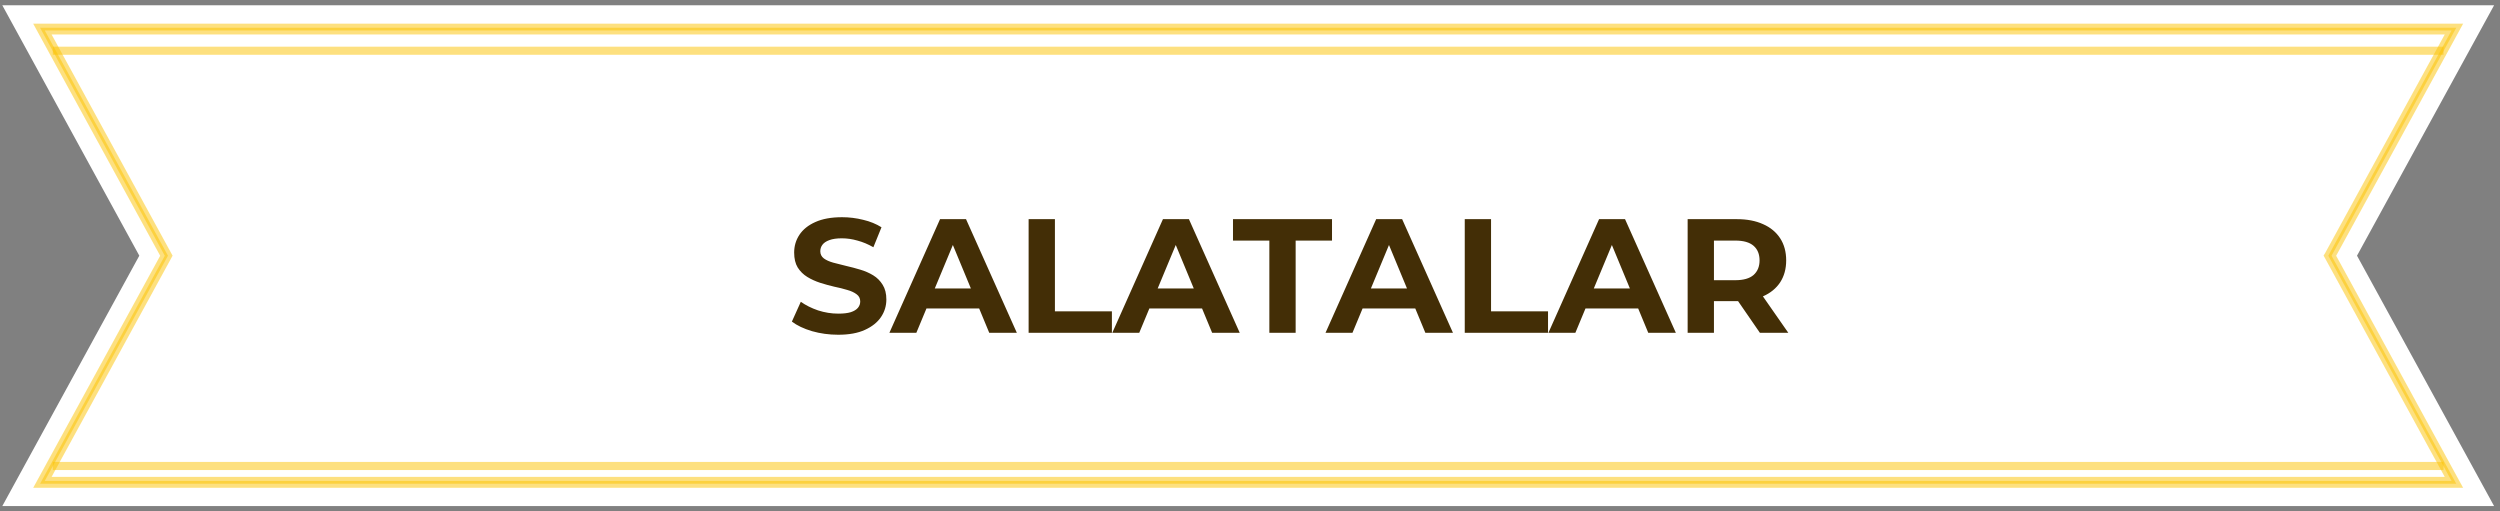
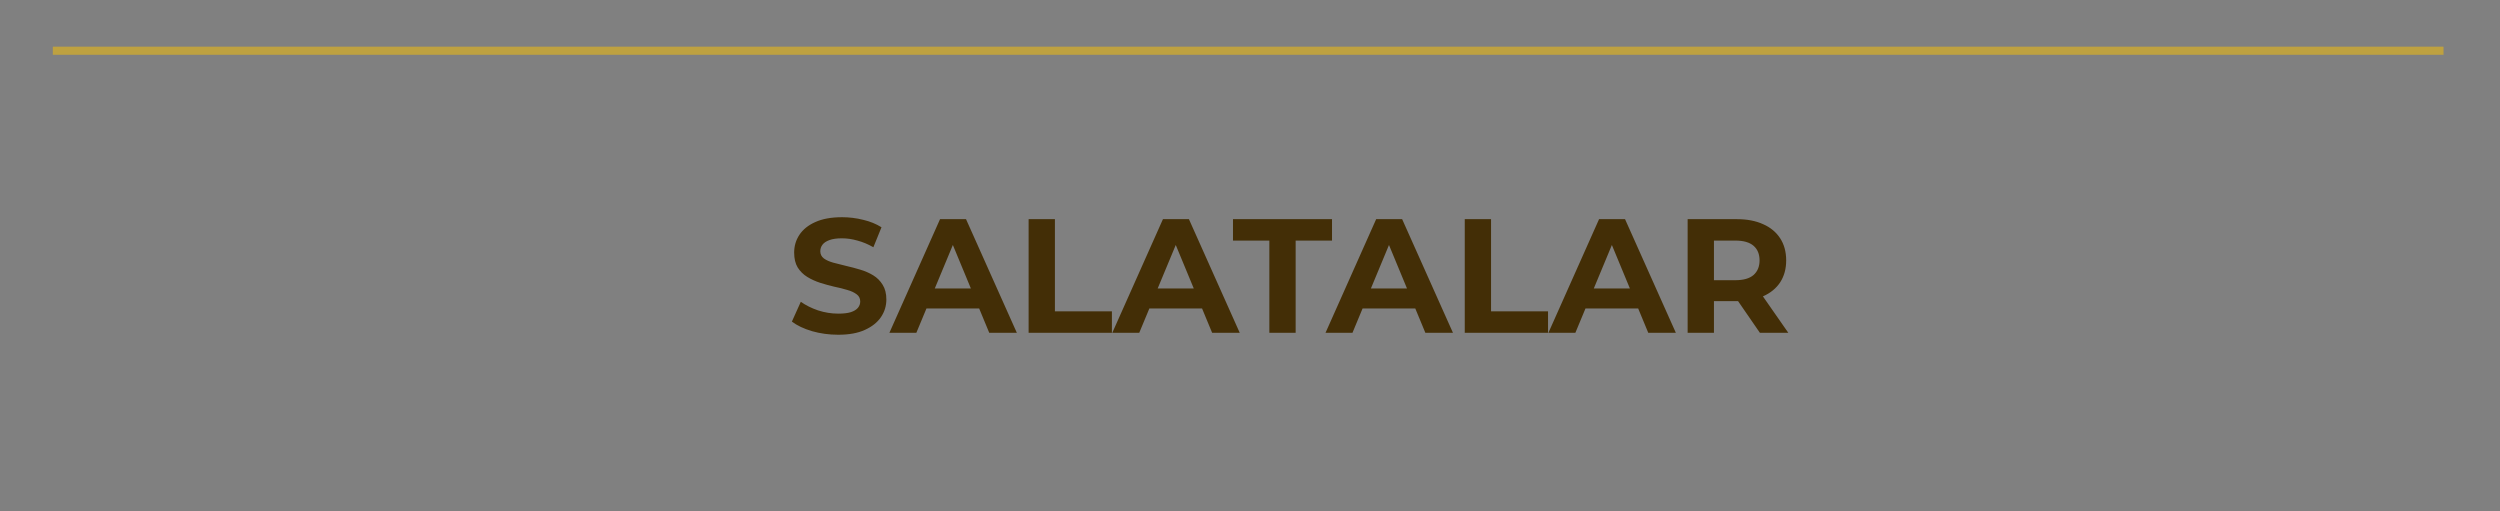
<svg xmlns="http://www.w3.org/2000/svg" width="308" height="63" viewBox="0 0 308 63" fill="none">
  <rect x="0" y="0" width="308" height="63" fill="#808080" stroke="none" />
-   <path d="M307.273 0.65H0.283L17.163 31.5L0.283 62.35H307.273L290.383 31.5L307.273 0.65Z" fill="white" />
-   <path opacity="0.5" d="M302.614 59.6H4.934L20.304 31.51L4.934 3.42H302.614L287.244 31.51L302.614 59.6ZM5.514 59.25H302.034L286.844 31.5L286.894 31.42L302.034 3.75H5.514L20.694 31.5L5.514 59.25Z" fill="#FDC300" stroke="#FDC300" />
  <path opacity="0.5" d="M301.044 5.75H6.504V6.75H301.044V5.75Z" fill="#FDC300" />
-   <path opacity="0.5" d="M301.044 56.91H6.504V57.91H301.044V56.91Z" fill="#FDC300" />
  <path d="M103.26 41.24C102.14 41.24 101.067 41.093 100.04 40.8C99.013 40.493 98.187 40.1 97.56 39.62L98.66 37.18C99.26 37.607 99.967 37.96 100.78 38.24C101.607 38.507 102.44 38.64 103.28 38.64C103.92 38.64 104.433 38.58 104.82 38.46C105.22 38.327 105.513 38.147 105.7 37.92C105.887 37.693 105.98 37.433 105.98 37.14C105.98 36.767 105.833 36.473 105.54 36.26C105.247 36.033 104.86 35.853 104.38 35.72C103.9 35.573 103.367 35.44 102.78 35.32C102.207 35.187 101.627 35.027 101.04 34.84C100.467 34.653 99.94 34.413 99.46 34.12C98.98 33.827 98.587 33.44 98.28 32.96C97.987 32.48 97.84 31.867 97.84 31.12C97.84 30.32 98.053 29.593 98.48 28.94C98.92 28.273 99.573 27.747 100.44 27.36C101.32 26.96 102.42 26.76 103.74 26.76C104.62 26.76 105.487 26.867 106.34 27.08C107.193 27.28 107.947 27.587 108.6 28L107.6 30.46C106.947 30.087 106.293 29.813 105.64 29.64C104.987 29.453 104.347 29.36 103.72 29.36C103.093 29.36 102.58 29.433 102.18 29.58C101.78 29.727 101.493 29.92 101.32 30.16C101.147 30.387 101.06 30.653 101.06 30.96C101.06 31.32 101.207 31.613 101.5 31.84C101.793 32.053 102.18 32.227 102.66 32.36C103.14 32.493 103.667 32.627 104.24 32.76C104.827 32.893 105.407 33.047 105.98 33.22C106.567 33.393 107.1 33.627 107.58 33.92C108.06 34.213 108.447 34.6 108.74 35.08C109.047 35.56 109.2 36.167 109.2 36.9C109.2 37.687 108.98 38.407 108.54 39.06C108.1 39.713 107.44 40.24 106.56 40.64C105.693 41.04 104.593 41.24 103.26 41.24ZM109.574 41L115.814 27H119.014L125.274 41H121.874L116.754 28.64H118.034L112.894 41H109.574ZM112.694 38L113.554 35.54H120.754L121.634 38H112.694ZM126.726 41V27H129.966V38.36H136.986V41H126.726ZM137.035 41L143.275 27H146.475L152.735 41H149.335L144.215 28.64H145.495L140.355 41H137.035ZM140.155 38L141.015 35.54H148.215L149.095 38H140.155ZM156.384 41V29.64H151.904V27H164.104V29.64H159.624V41H156.384ZM163.304 41L169.544 27H172.744L179.004 41H175.604L170.484 28.64H171.764L166.624 41H163.304ZM166.424 38L167.284 35.54H174.484L175.364 38H166.424ZM180.457 41V27H183.697V38.36H190.717V41H180.457ZM190.765 41L197.005 27H200.205L206.465 41H203.065L197.945 28.64H199.225L194.085 41H190.765ZM193.885 38L194.745 35.54H201.945L202.825 38H193.885ZM207.918 41V27H213.978C215.231 27 216.311 27.207 217.218 27.62C218.124 28.02 218.824 28.6 219.318 29.36C219.811 30.12 220.058 31.027 220.058 32.08C220.058 33.12 219.811 34.02 219.318 34.78C218.824 35.527 218.124 36.1 217.218 36.5C216.311 36.9 215.231 37.1 213.978 37.1H209.718L211.158 35.68V41H207.918ZM216.818 41L213.318 35.92H216.778L220.318 41H216.818ZM211.158 36.04L209.718 34.52H213.798C214.798 34.52 215.544 34.307 216.038 33.88C216.531 33.44 216.778 32.84 216.778 32.08C216.778 31.307 216.531 30.707 216.038 30.28C215.544 29.853 214.798 29.64 213.798 29.64H209.718L211.158 28.1V36.04Z" fill="#432E06" />
</svg>